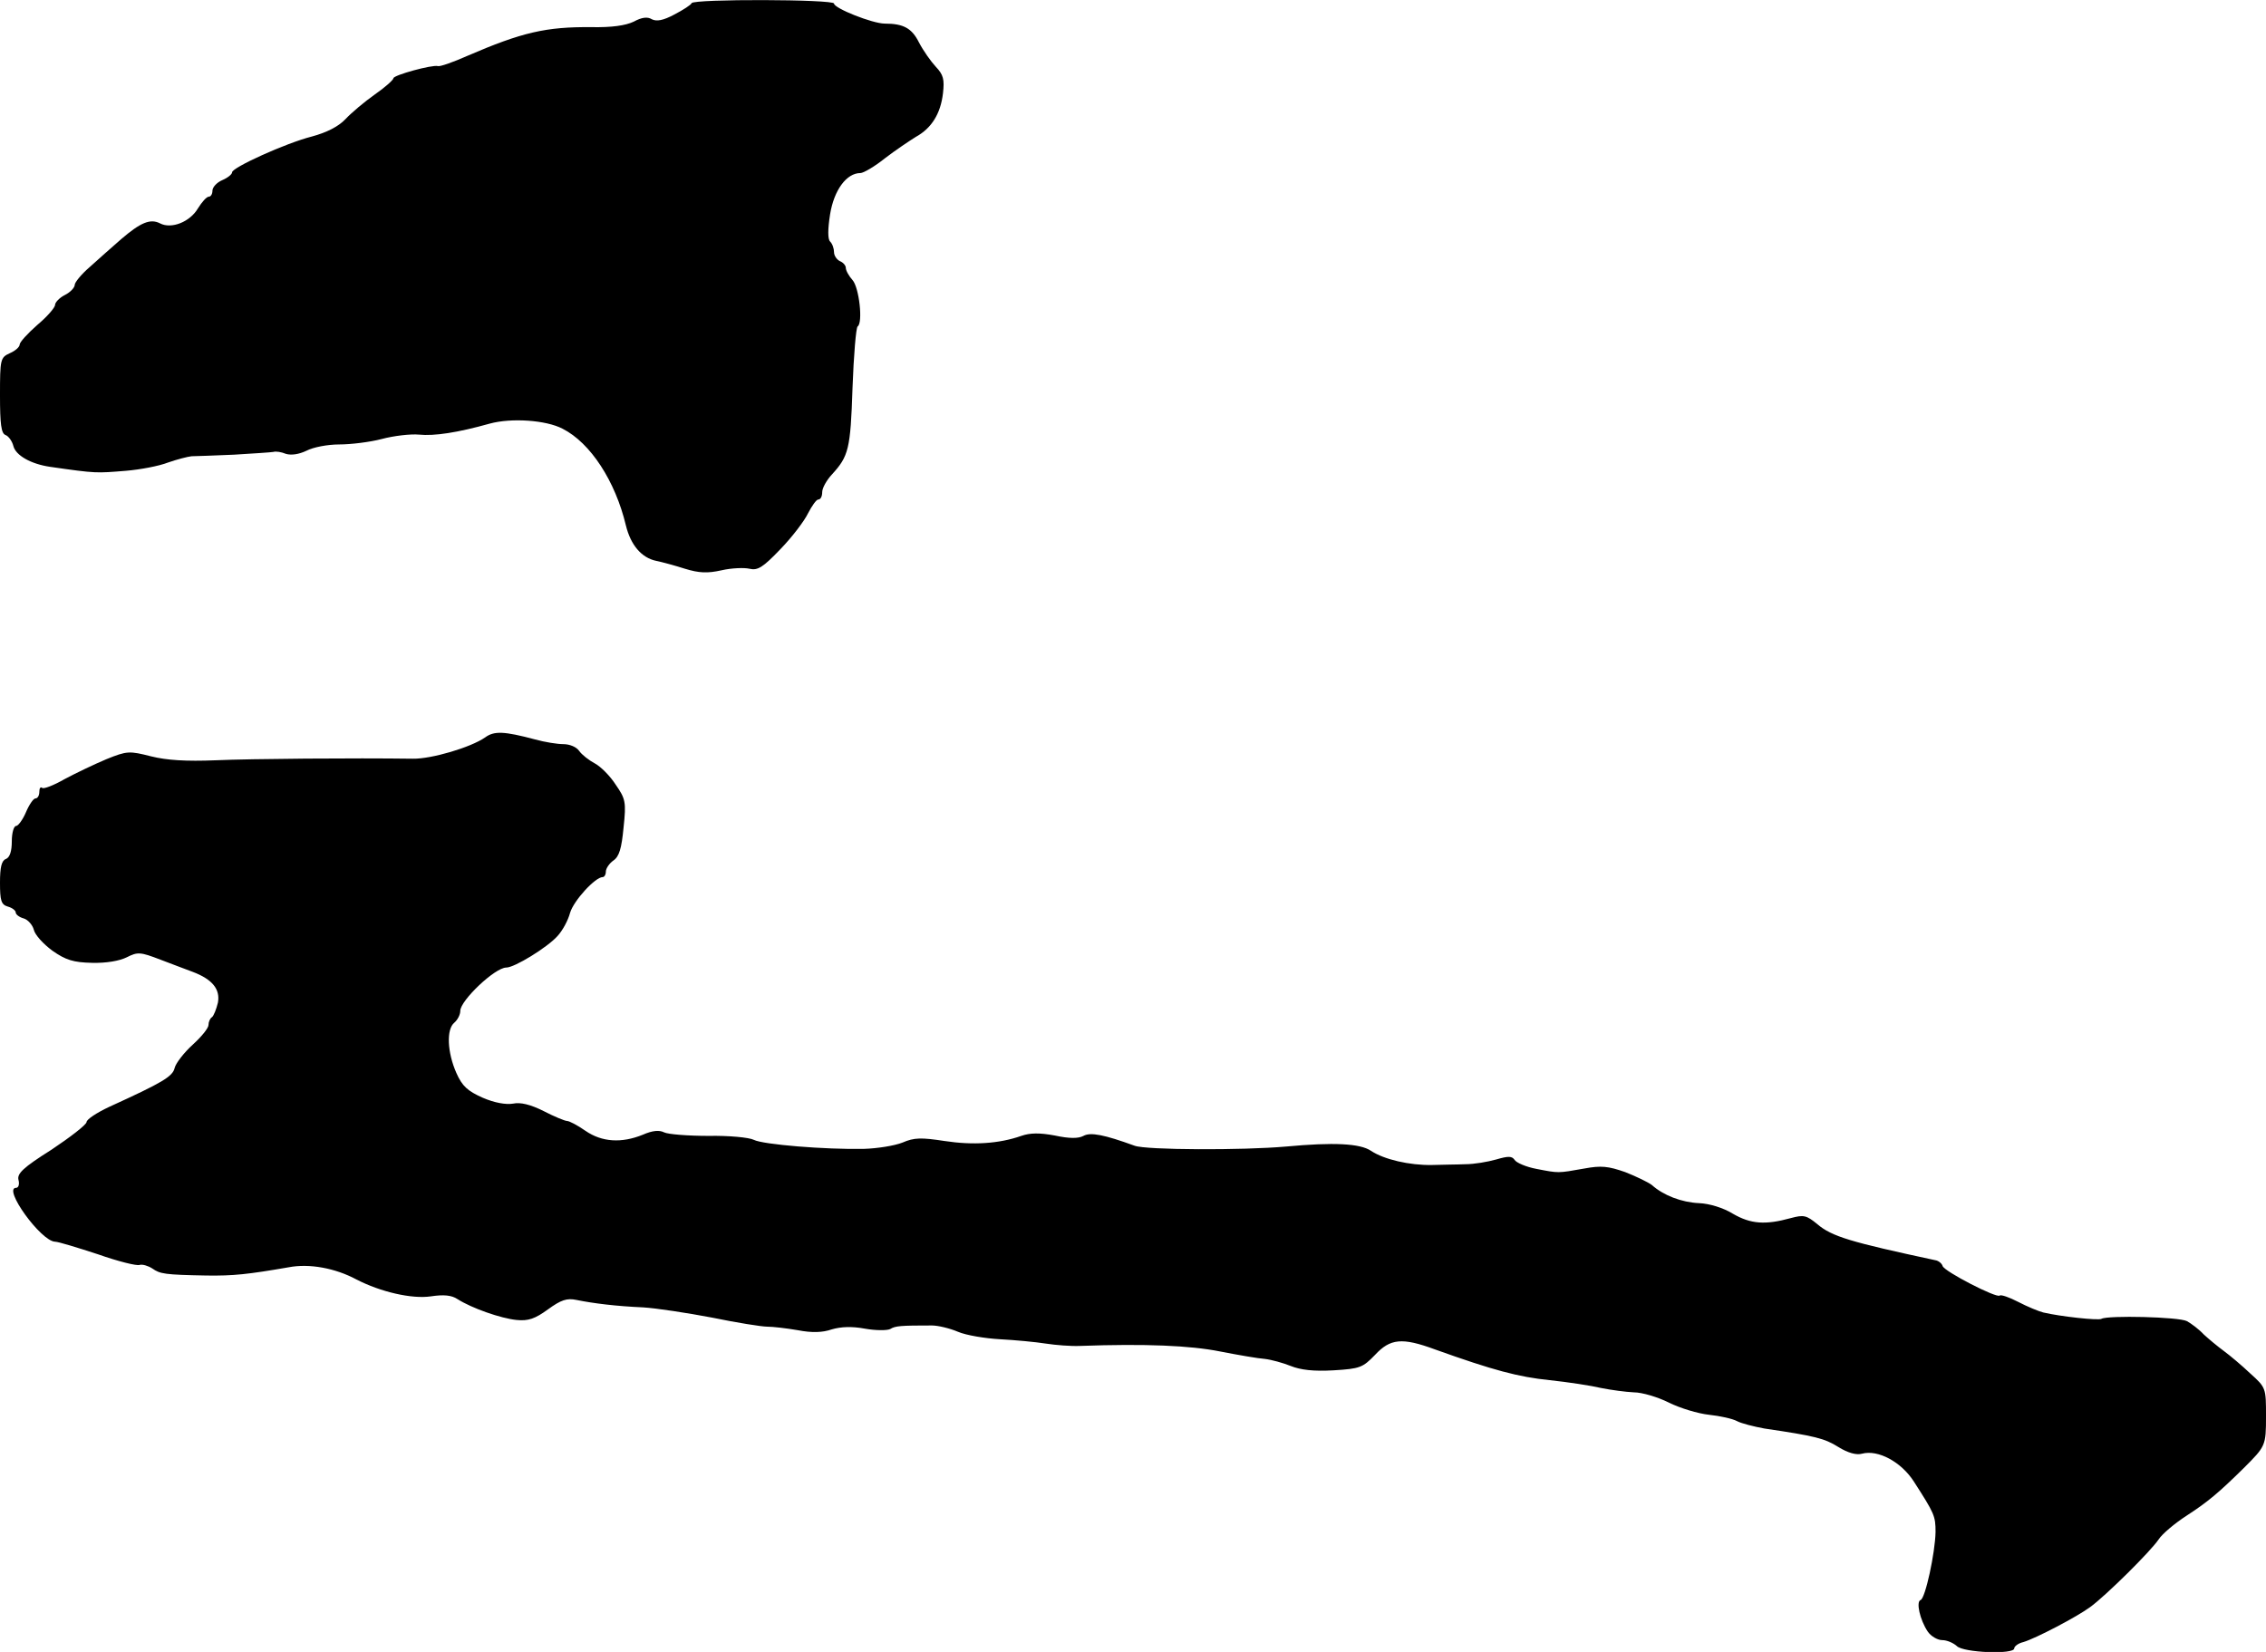
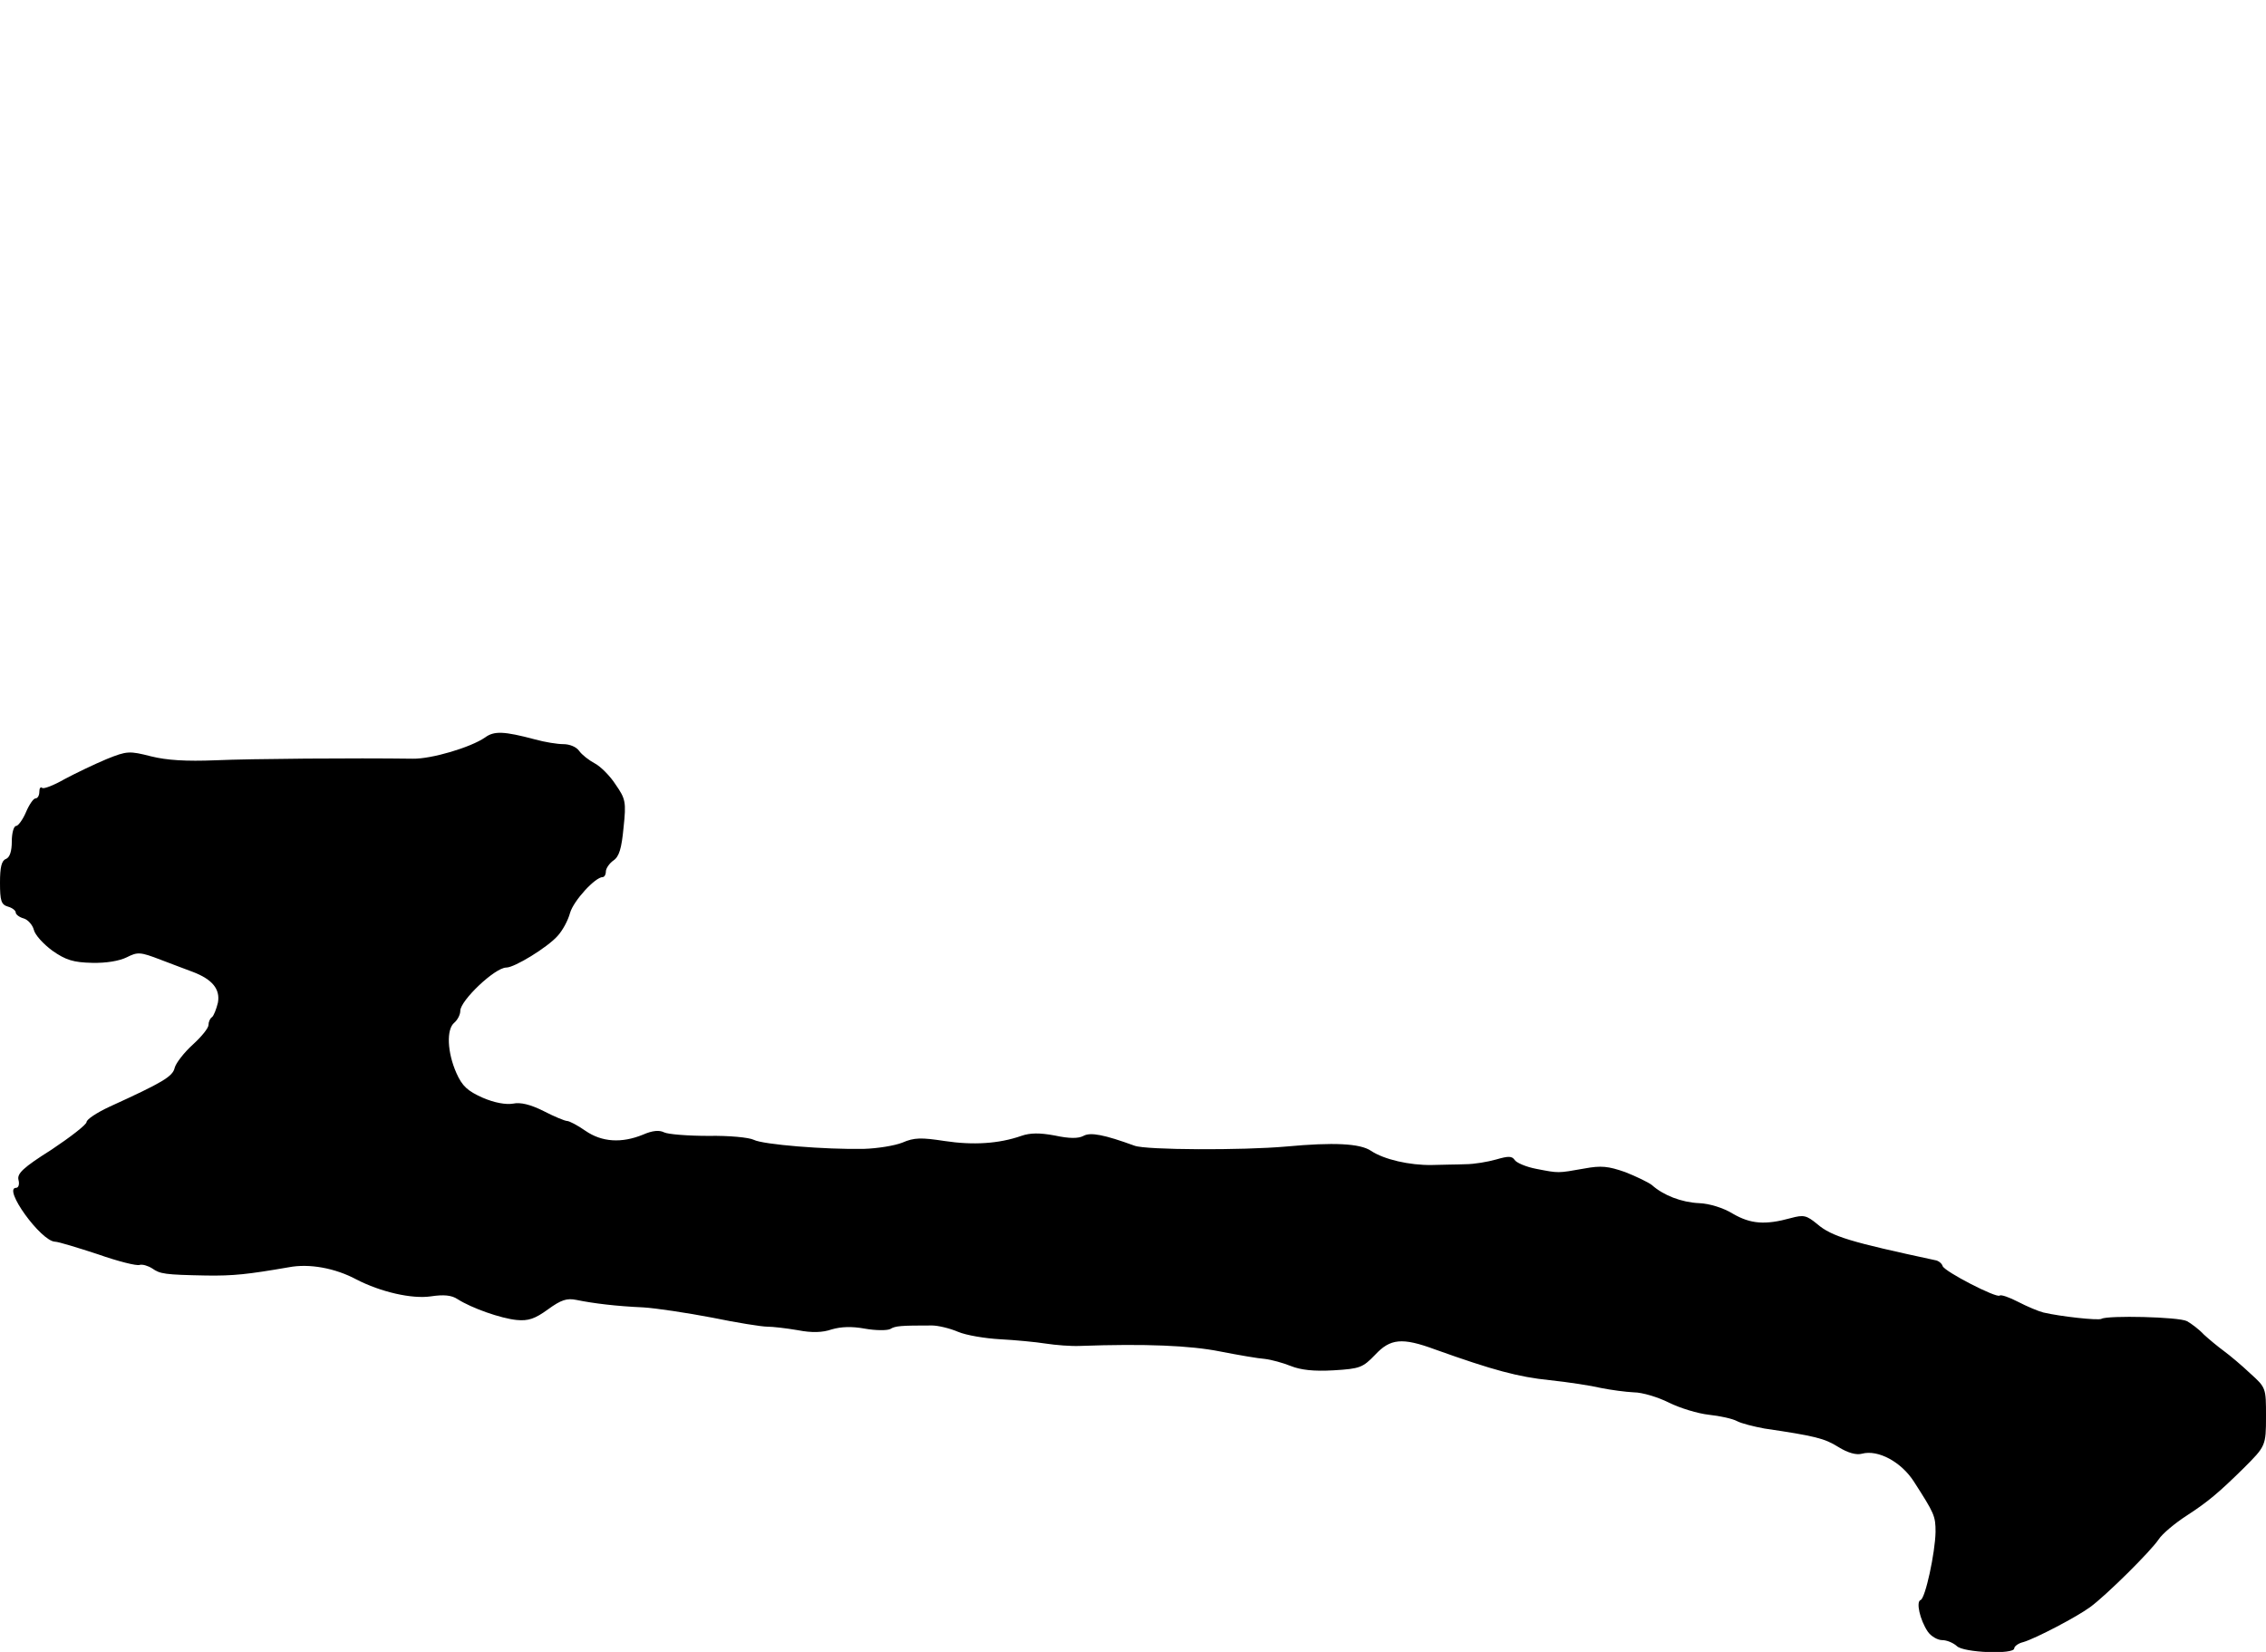
<svg xmlns="http://www.w3.org/2000/svg" version="1.0" width="576pt" height="420pt" viewBox="0 0 576 420" preserveAspectRatio="xMidYMid meet">
  <g transform="translate(0,420) scale(0.1,-0.1)" fill="#000000" stroke="none">
-     <path d="M1758 4192 c-1 -4 -21 -17 -44 -29 -28 -15 -45 -18 -57 -12 -11 7 -26 5 -46 -6 -21 -10 -56 -15 -108 -14 -115 1 -176 -13 -315 -73 -36 -16 -70 -28 -75 -26 -14 4 -113 -23 -113 -31 0 -4 -21 -23 -47 -41 -27 -19 -60 -47 -75 -63 -18 -19 -48 -34 -85 -44 -67 -17 -203 -79 -203 -91 0 -5 -11 -14 -25 -20 -14 -6 -25 -18 -25 -27 0 -8 -4 -15 -9 -15 -6 0 -18 -14 -28 -30 -20 -34 -67 -53 -96 -38 -25 13 -50 2 -99 -40 -23 -20 -59 -52 -80 -71 -21 -18 -38 -39 -38 -45 0 -7 -11 -19 -25 -26 -14 -7 -25 -19 -25 -25 0 -7 -20 -30 -45 -51 -25 -22 -45 -44 -45 -50 0 -6 -11 -16 -25 -22 -24 -11 -25 -15 -25 -107 0 -73 3 -97 14 -101 8 -3 17 -16 20 -28 6 -24 45 -46 94 -53 118 -17 117 -16 192 -10 36 3 84 12 107 21 23 8 50 15 60 16 10 0 59 2 108 4 50 3 95 6 100 7 6 2 20 0 32 -5 14 -4 33 -1 52 8 17 9 54 16 83 16 30 0 79 6 109 14 30 8 73 13 94 11 39 -4 98 5 180 28 55 15 143 9 185 -13 71 -36 134 -133 161 -246 12 -49 39 -82 77 -90 15 -3 48 -12 73 -20 36 -11 57 -12 93 -4 26 6 58 7 71 4 21 -5 34 3 79 50 30 31 61 72 70 91 10 19 21 35 26 35 6 0 10 8 10 19 0 10 11 30 25 45 42 46 47 64 52 219 3 84 9 154 13 157 14 9 4 99 -13 118 -9 10 -17 24 -17 31 0 6 -7 14 -15 17 -8 4 -15 14 -15 23 0 9 -4 21 -10 27 -6 6 -6 31 0 69 10 62 42 105 77 105 8 0 37 17 63 38 26 20 62 44 78 54 40 22 63 59 69 111 4 35 1 47 -18 67 -13 14 -32 41 -43 62 -18 36 -39 48 -87 48 -31 0 -129 39 -129 51 0 11 -357 12 -362 1z" />
    <path d="M1233 2325 c-36 -25 -136 -55 -184 -54 -148 2 -410 0 -501 -4 -75 -3 -124 0 -164 10 -55 14 -61 14 -113 -7 -31 -13 -79 -36 -107 -51 -28 -16 -54 -26 -57 -22 -4 3 -7 -1 -7 -10 0 -9 -4 -17 -10 -17 -5 0 -16 -16 -24 -35 -8 -19 -20 -35 -25 -35 -6 0 -11 -18 -11 -39 0 -25 -5 -41 -15 -45 -11 -4 -15 -21 -15 -60 0 -46 3 -56 20 -61 11 -3 20 -10 20 -15 0 -5 9 -12 20 -15 11 -3 23 -17 26 -29 3 -13 24 -36 47 -53 34 -24 54 -30 101 -31 36 -1 70 5 88 14 28 14 34 14 86 -6 32 -12 68 -26 82 -31 50 -19 70 -44 64 -78 -4 -17 -11 -34 -15 -37 -5 -3 -9 -12 -9 -20 0 -8 -18 -30 -40 -50 -22 -20 -43 -47 -46 -59 -5 -22 -30 -37 -166 -99 -32 -15 -58 -32 -58 -39 -1 -7 -41 -38 -89 -70 -73 -46 -88 -61 -84 -77 3 -11 0 -20 -6 -20 -35 0 63 -136 99 -137 8 0 57 -15 109 -32 51 -18 99 -30 106 -27 7 2 21 -2 32 -9 20 -14 31 -16 138 -18 68 -1 105 3 209 21 52 10 118 -2 172 -31 62 -32 141 -50 189 -43 33 5 53 3 68 -7 36 -23 110 -49 150 -53 30 -3 47 3 80 27 33 24 48 29 72 24 44 -9 102 -16 170 -19 33 -2 112 -14 175 -26 63 -13 126 -23 140 -23 14 0 49 -4 78 -9 36 -7 63 -6 86 2 24 7 51 8 84 2 28 -5 57 -5 65 -1 13 8 26 9 106 9 15 0 45 -7 66 -16 21 -9 70 -17 107 -19 38 -2 91 -7 116 -11 26 -4 65 -7 87 -6 167 6 281 1 356 -14 46 -9 98 -18 114 -19 17 -2 46 -10 66 -18 25 -10 58 -14 109 -11 67 4 74 7 105 39 39 42 69 45 153 14 148 -53 212 -70 291 -78 47 -5 106 -14 131 -20 25 -5 62 -10 83 -11 21 0 61 -12 89 -26 28 -14 74 -28 102 -31 28 -3 60 -10 71 -16 11 -6 43 -14 70 -19 129 -19 153 -25 188 -47 24 -15 46 -21 60 -17 41 11 100 -21 132 -71 52 -81 55 -87 55 -128 -1 -53 -26 -169 -38 -173 -12 -4 -2 -50 18 -80 8 -12 25 -22 37 -22 12 0 28 -7 37 -15 16 -17 146 -22 146 -6 0 5 10 13 23 16 31 9 136 64 170 89 40 29 154 142 174 172 9 14 41 41 72 61 54 35 82 59 144 120 56 56 57 57 57 132 0 72 0 73 -40 109 -21 20 -52 46 -67 57 -15 11 -38 30 -51 42 -12 13 -32 28 -43 34 -21 11 -201 15 -217 6 -7 -5 -106 6 -148 16 -12 3 -41 15 -64 27 -23 12 -44 19 -47 16 -8 -7 -140 61 -145 75 -2 7 -11 14 -19 15 -214 46 -263 60 -300 92 -27 22 -34 24 -67 15 -65 -18 -102 -15 -147 11 -24 15 -60 26 -86 27 -45 2 -91 20 -120 46 -9 7 -40 22 -68 33 -43 15 -61 17 -104 9 -68 -12 -64 -12 -121 -1 -27 5 -52 16 -56 23 -7 10 -16 10 -47 1 -21 -6 -56 -12 -78 -12 -22 -1 -60 -1 -85 -2 -57 -1 -122 14 -155 36 -28 19 -96 22 -215 11 -112 -10 -357 -9 -386 2 -77 28 -112 35 -130 25 -13 -7 -36 -7 -73 1 -38 7 -62 7 -85 -1 -57 -20 -123 -24 -195 -13 -59 9 -77 9 -107 -4 -20 -8 -64 -15 -98 -16 -98 -2 -257 11 -280 23 -12 6 -63 11 -115 10 -52 0 -103 4 -113 9 -12 6 -29 5 -54 -6 -54 -22 -104 -19 -146 10 -20 14 -41 25 -47 25 -5 0 -32 11 -59 25 -34 17 -59 23 -78 19 -18 -3 -47 2 -77 15 -38 17 -52 29 -67 63 -23 52 -26 111 -5 128 8 7 15 20 15 30 0 26 88 110 117 110 21 0 104 51 130 80 13 14 27 40 32 59 9 31 64 91 83 91 4 0 8 6 8 14 0 8 9 21 19 28 15 10 21 31 26 84 7 65 5 73 -20 109 -14 22 -38 46 -53 54 -15 8 -33 22 -40 32 -7 10 -24 17 -40 17 -15 0 -47 5 -72 12 -79 21 -104 22 -127 5z" />
  </g>
</svg>